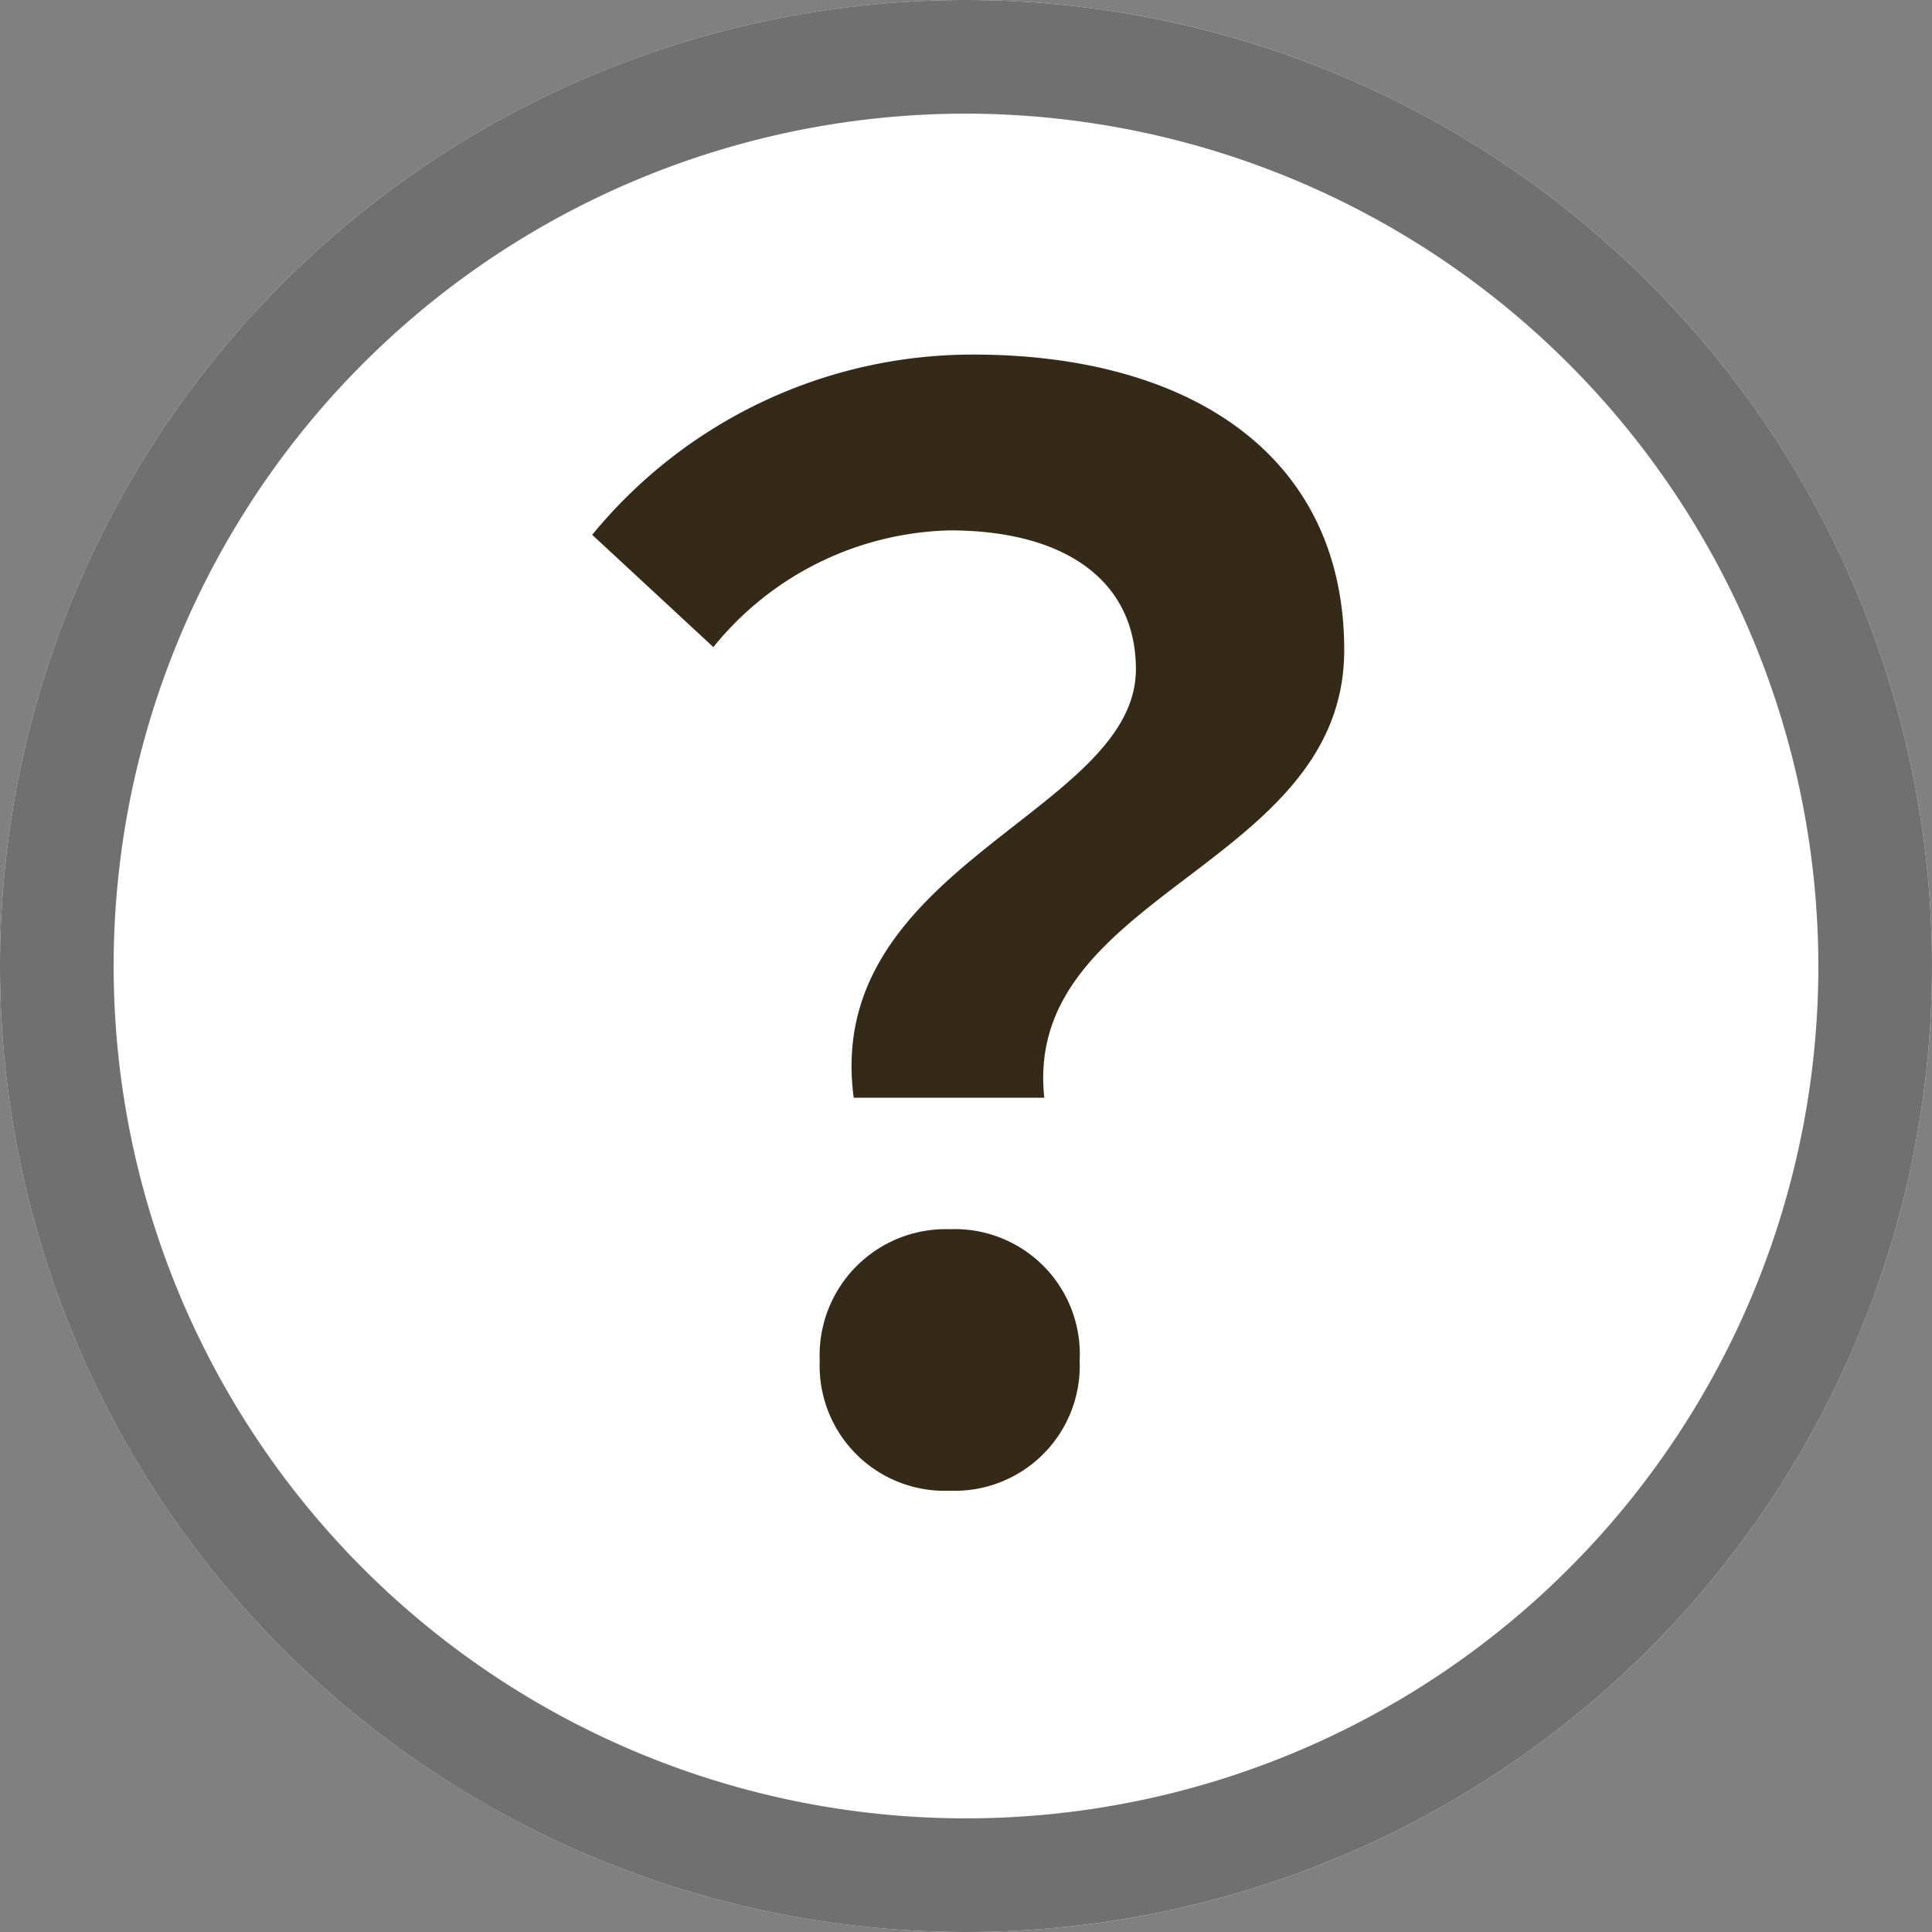
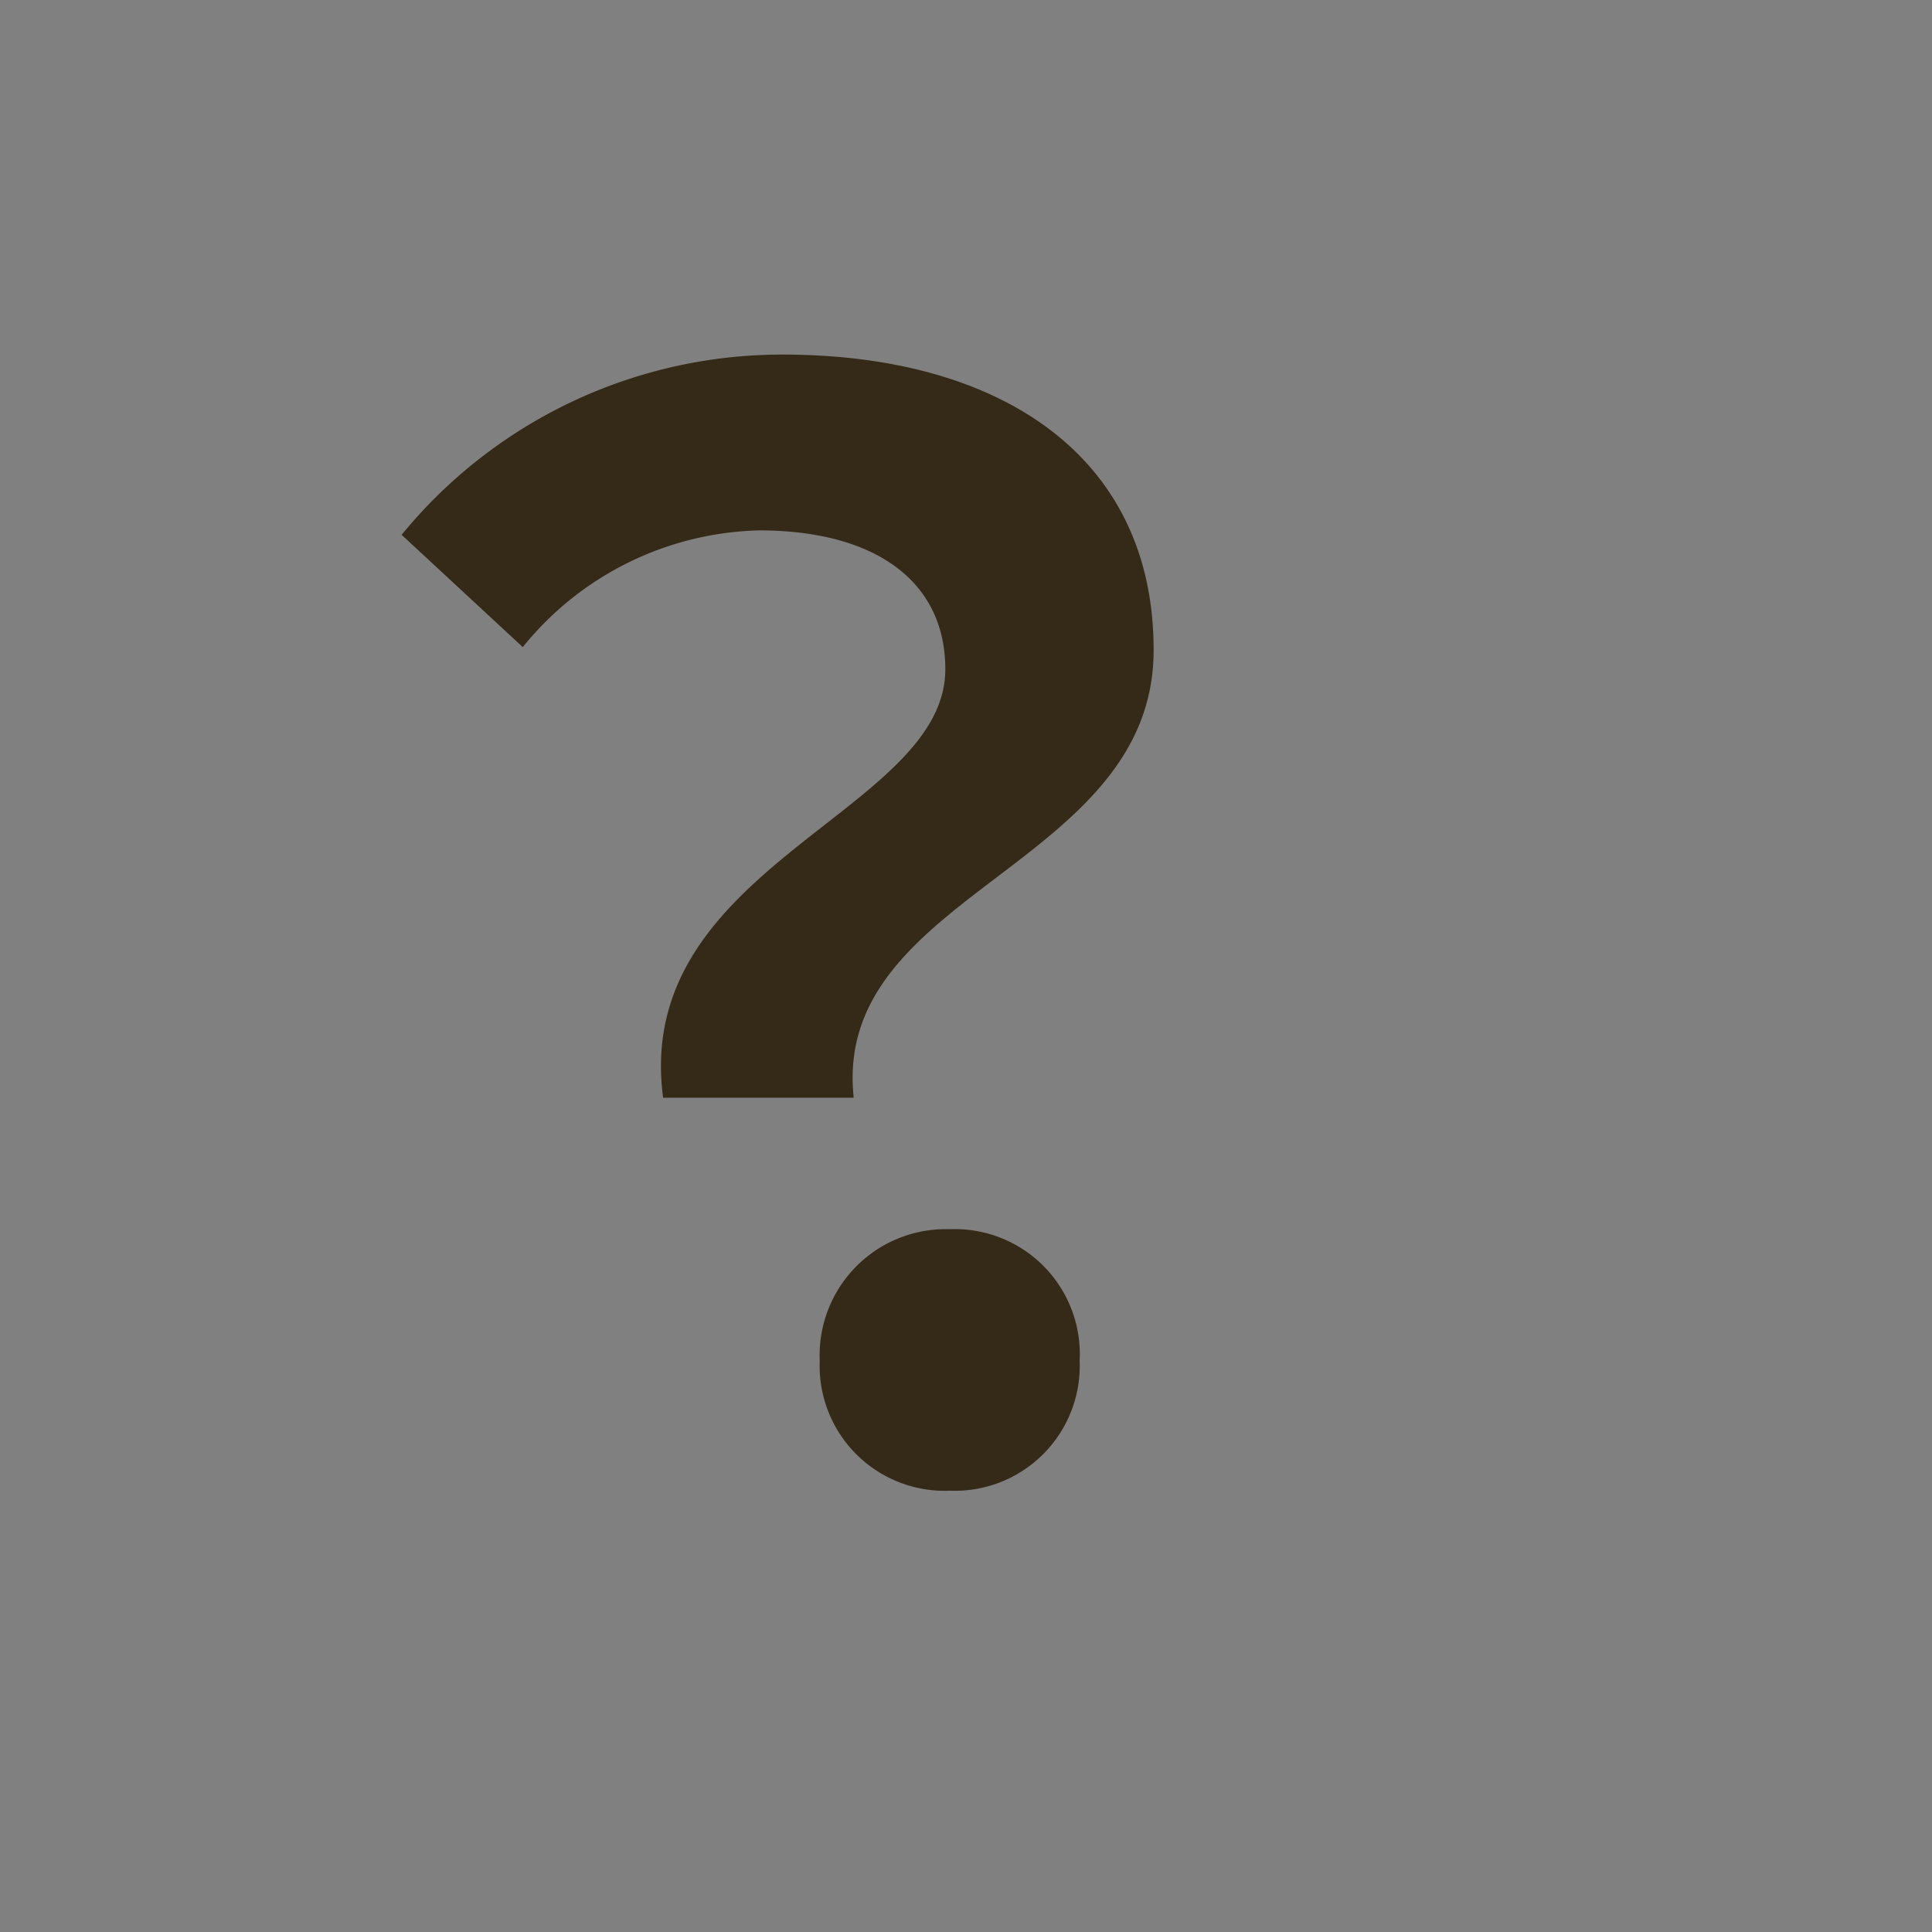
<svg xmlns="http://www.w3.org/2000/svg" width="17" height="17">
  <rect width="100%" height="100%" fill="#808080" stroke="none" />
  <g transform="translate(-21 -660)">
-     <circle cx="8.5" cy="8.5" r="8.5" transform="translate(21 660)" fill="#fff" />
-     <path d="M29.5 661a7.5 7.5 0 1 0 7.5 7.5 7.508 7.508 0 0 0-7.5-7.5m0-1a8.5 8.5 0 1 1-8.5 8.5 8.5 8.5 0 0 1 8.5-8.5Z" fill="#707070" />
-     <path d="M28.512 669.659h1.677c-.195-1.807 2.639-2.028 2.639-3.939 0-1.729-1.378-2.6-3.263-2.6a4.325 4.325 0 0 0-3.354 1.586l1.066.988a2.756 2.756 0 0 1 2.08-1.027c1.014 0 1.638.442 1.638 1.222 0 1.261-2.756 1.729-2.483 3.77Zm.845 3.458a1.1 1.1 0 0 0 1.143-1.144 1.1 1.1 0 0 0-1.143-1.157 1.11 1.11 0 0 0-1.144 1.157 1.1 1.1 0 0 0 1.144 1.144Z" fill="#352917" />
+     <path d="M28.512 669.659c-.195-1.807 2.639-2.028 2.639-3.939 0-1.729-1.378-2.6-3.263-2.6a4.325 4.325 0 0 0-3.354 1.586l1.066.988a2.756 2.756 0 0 1 2.08-1.027c1.014 0 1.638.442 1.638 1.222 0 1.261-2.756 1.729-2.483 3.77Zm.845 3.458a1.1 1.1 0 0 0 1.143-1.144 1.1 1.1 0 0 0-1.143-1.157 1.11 1.11 0 0 0-1.144 1.157 1.1 1.1 0 0 0 1.144 1.144Z" fill="#352917" />
  </g>
</svg>